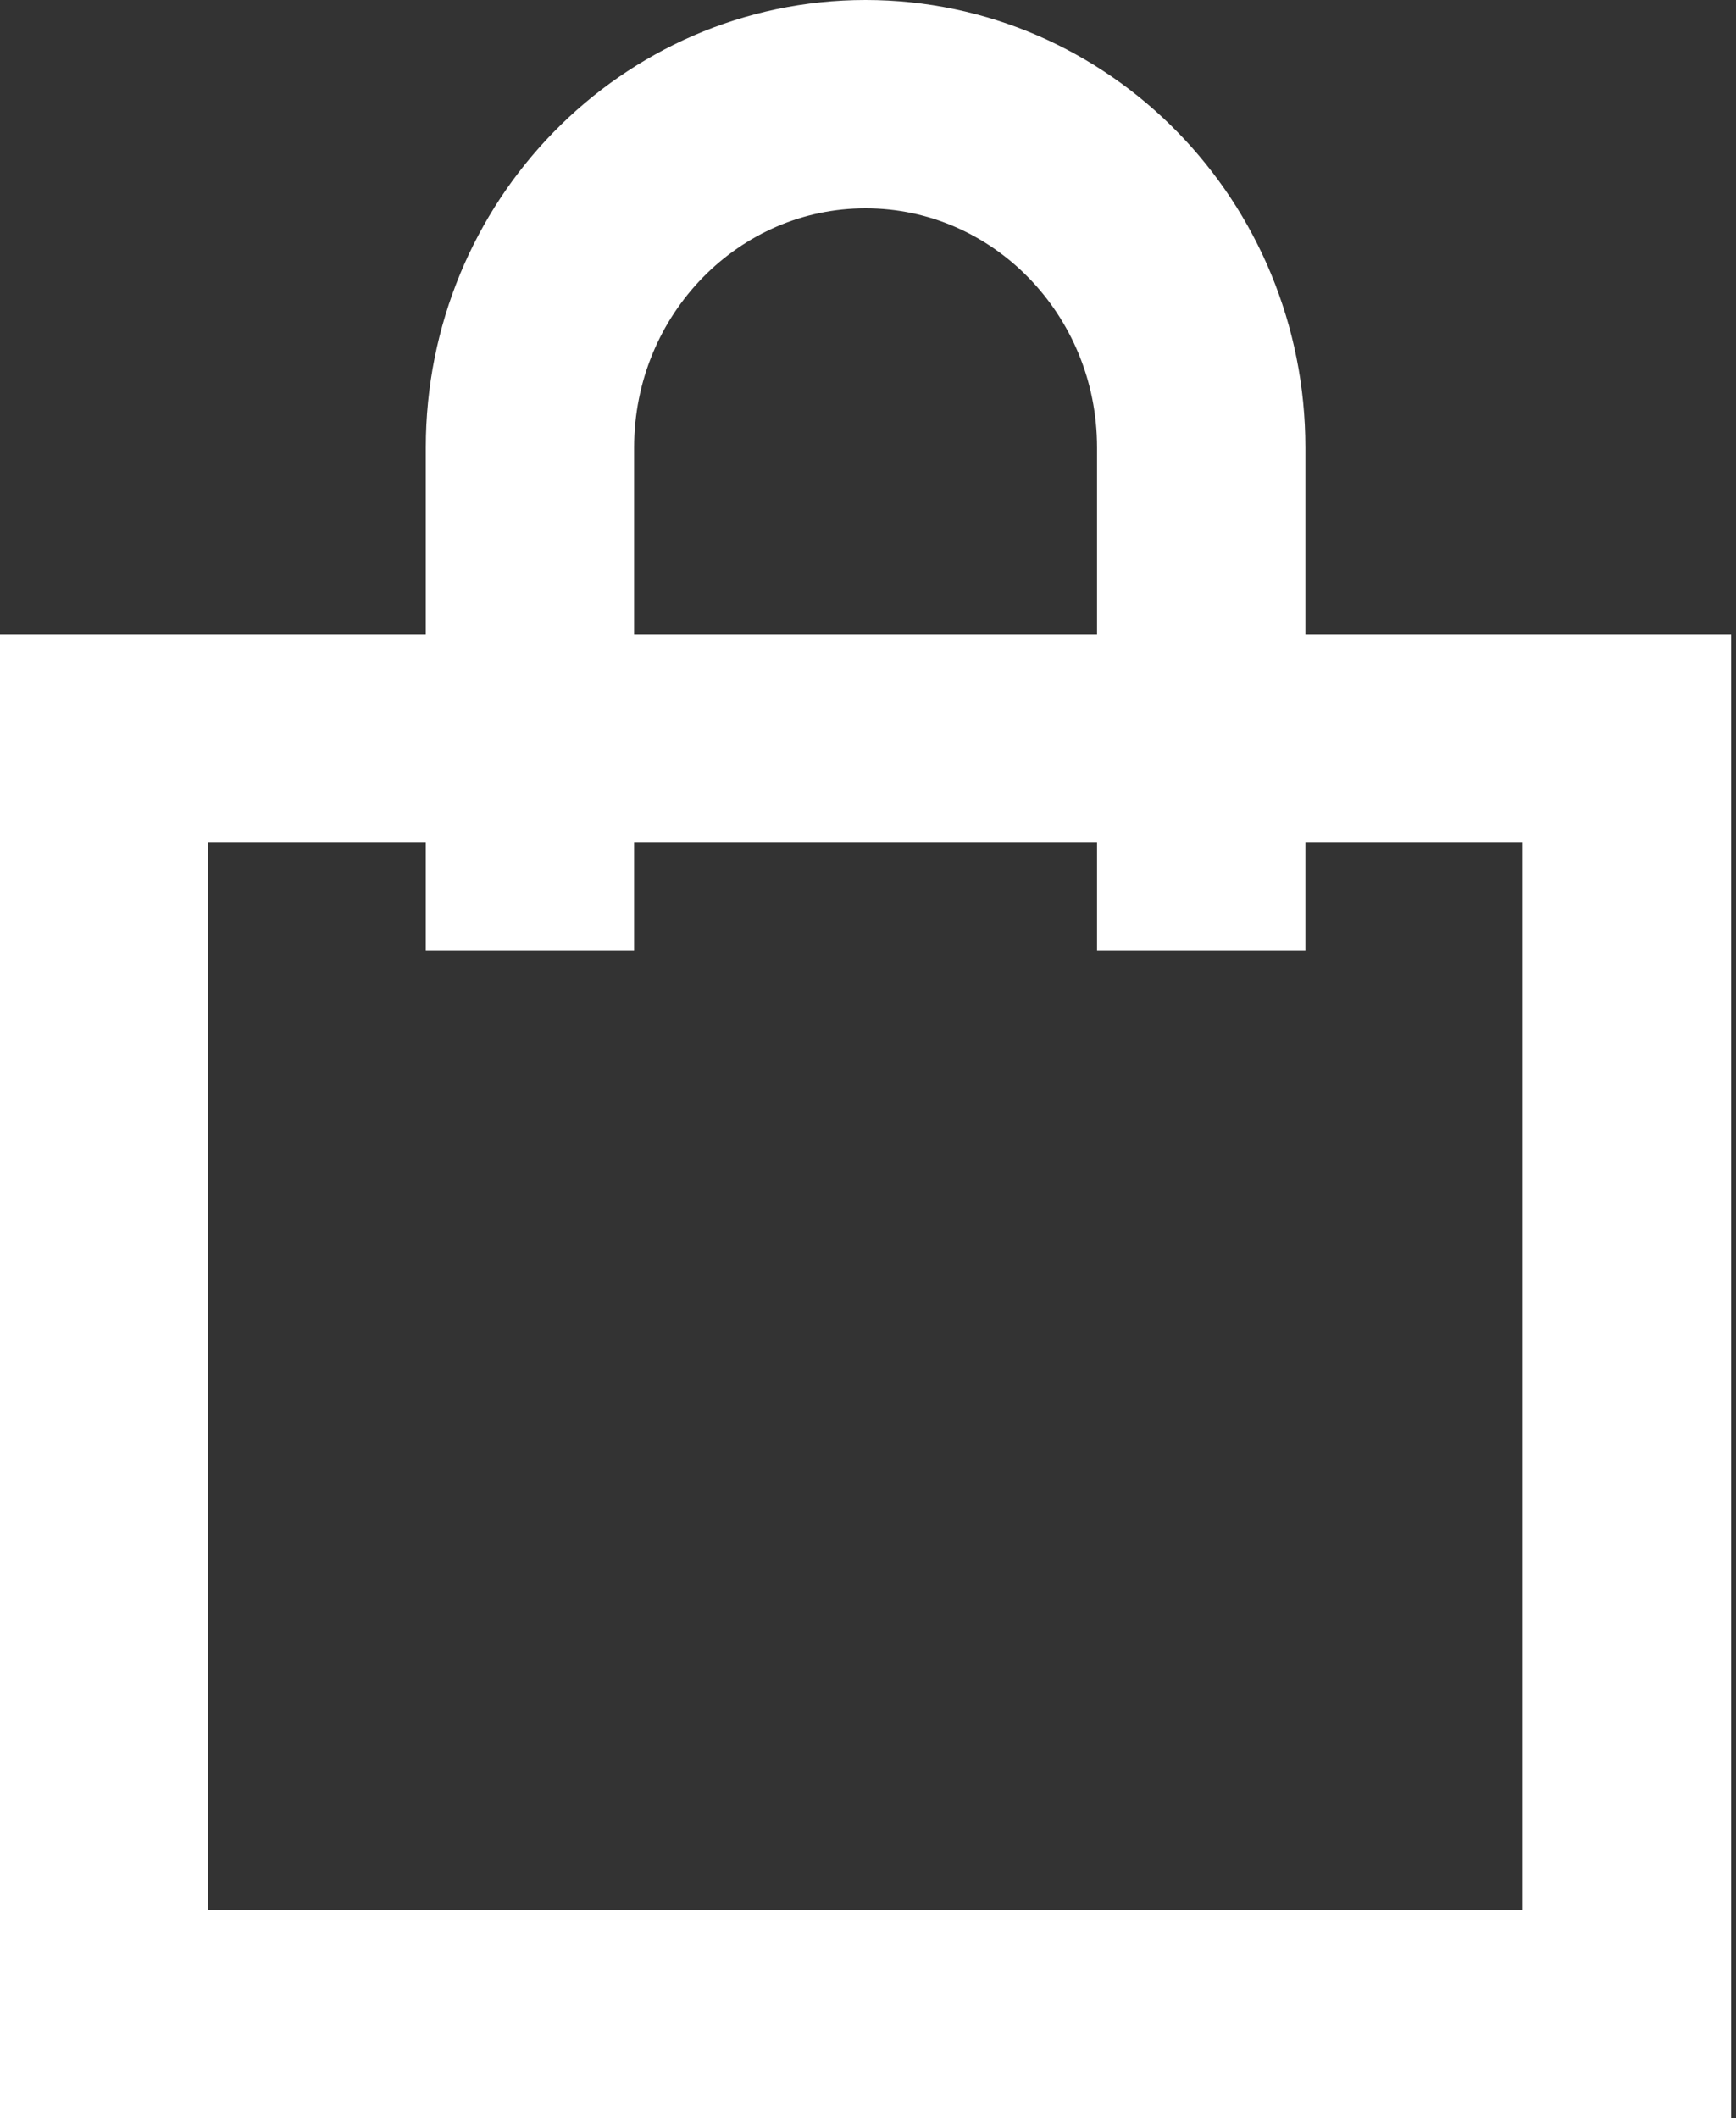
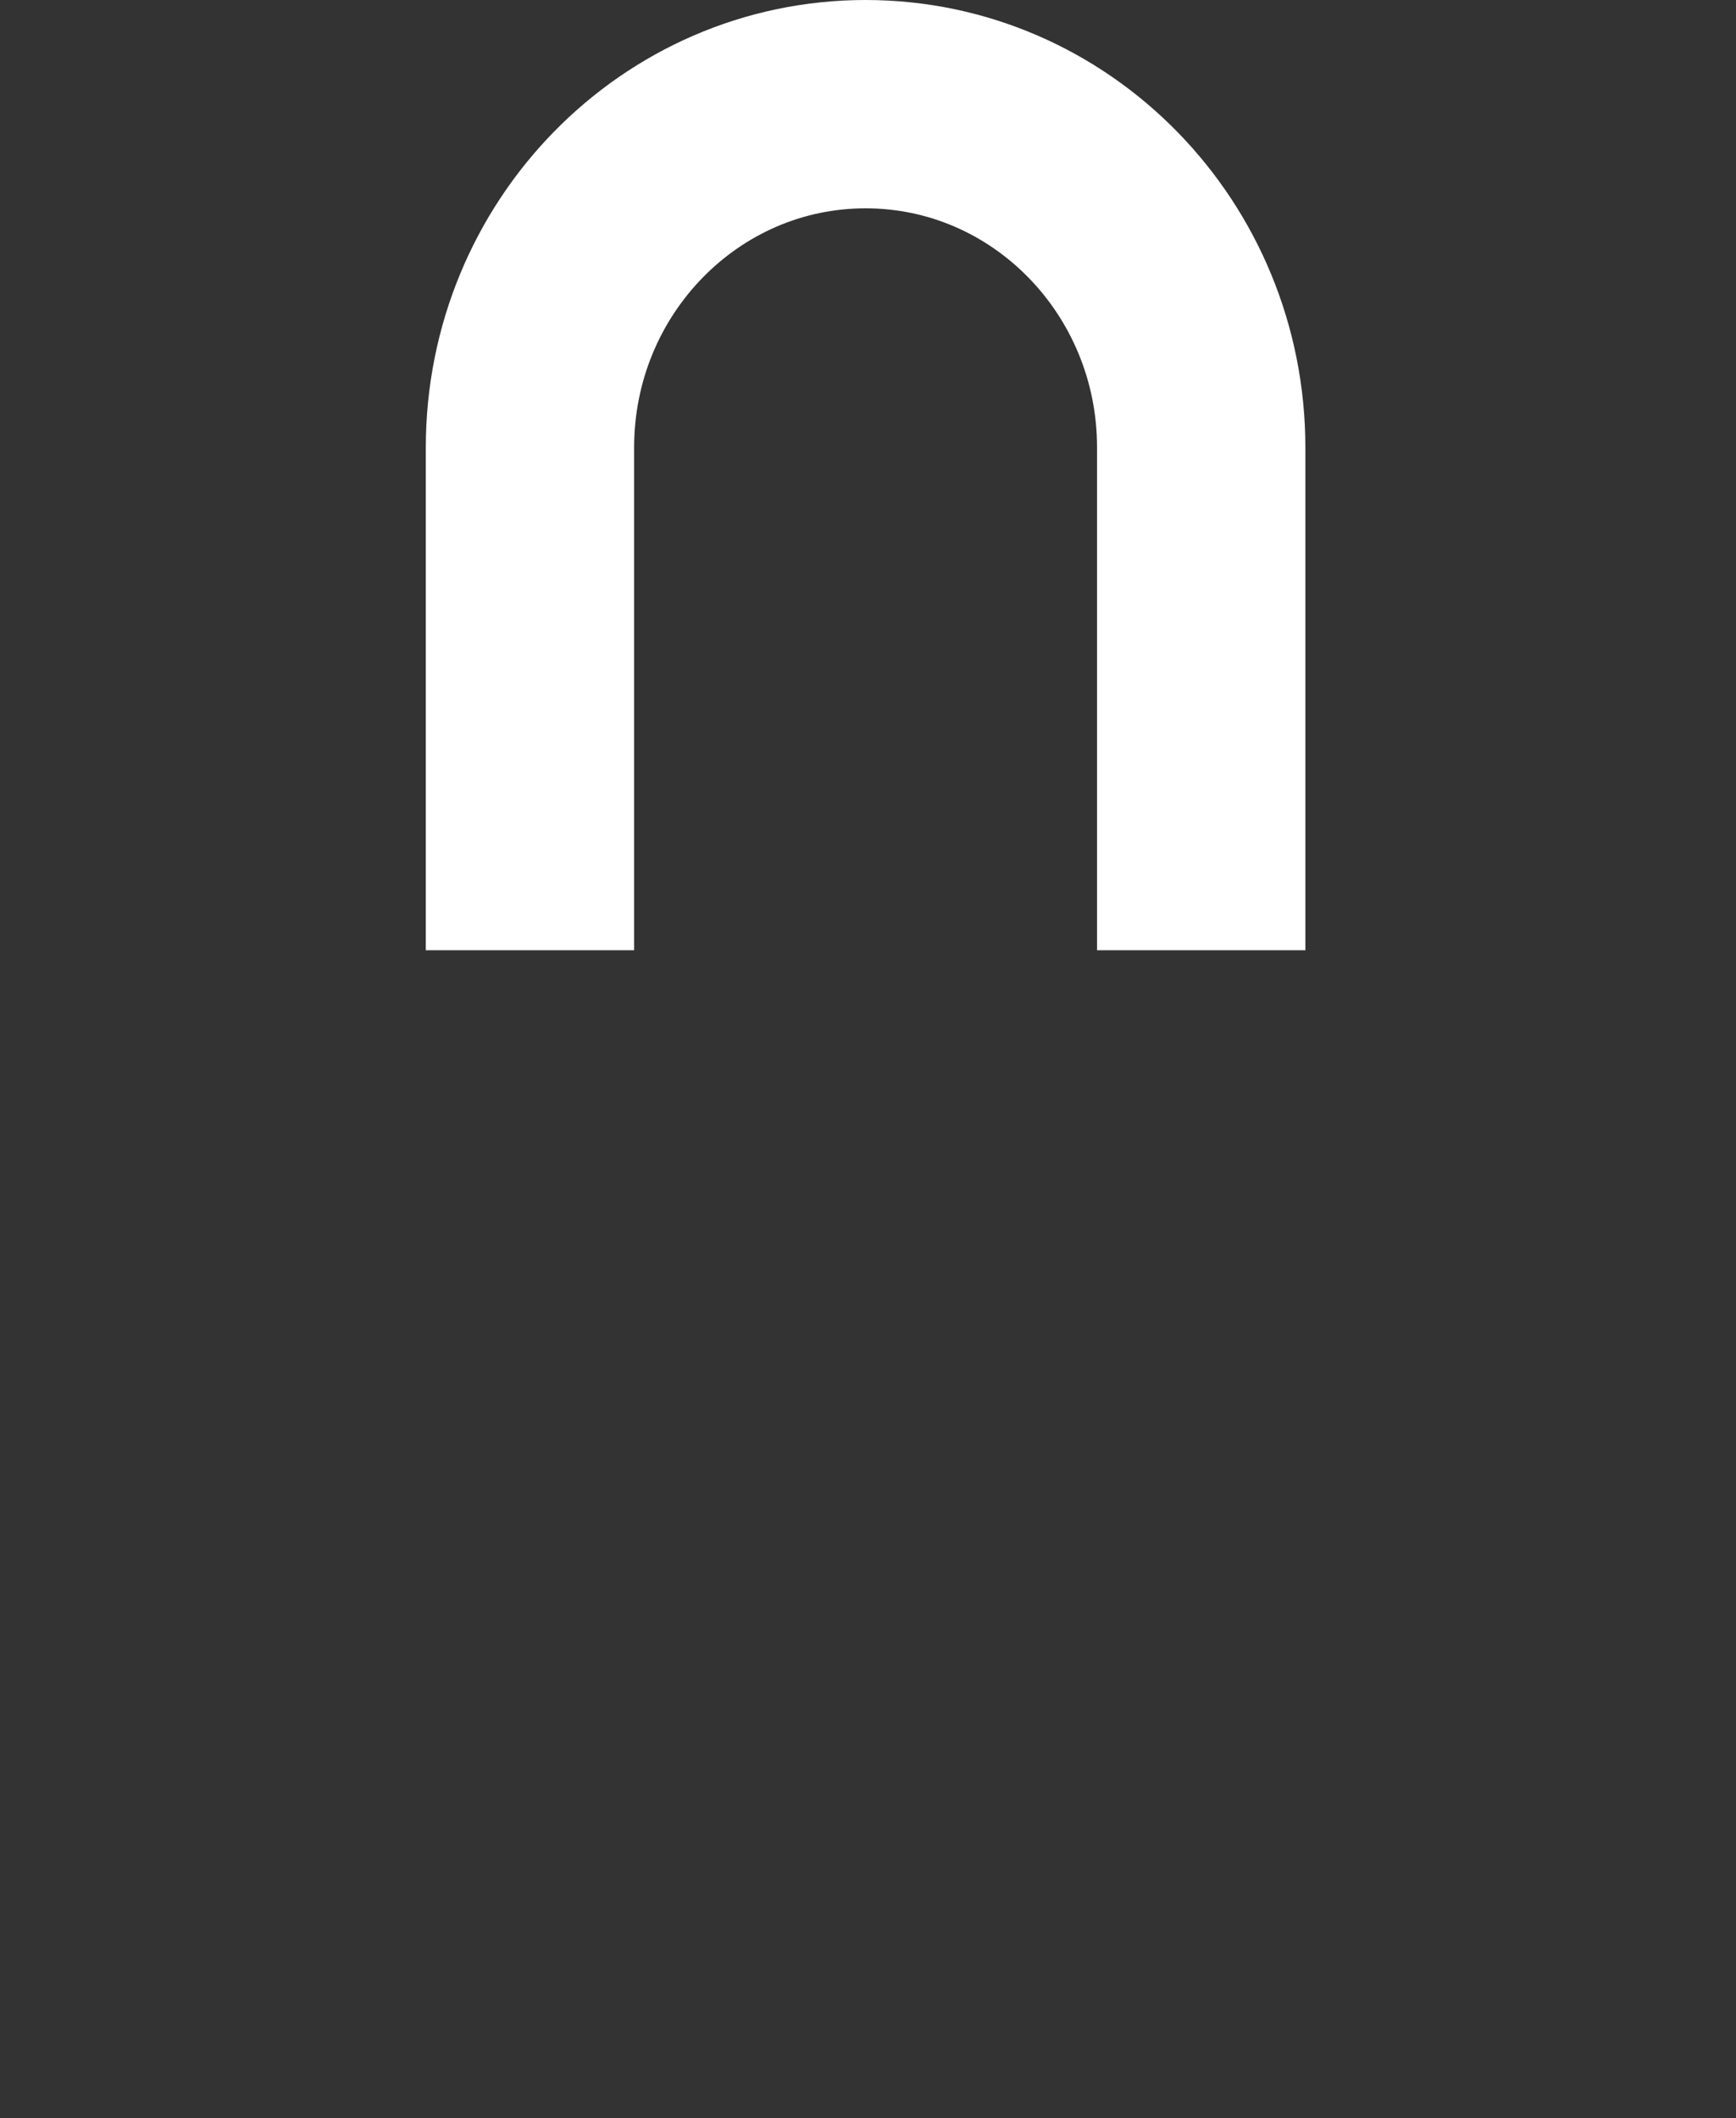
<svg xmlns="http://www.w3.org/2000/svg" width="50" height="61" viewBox="0 0 50 61" fill="none">
  <rect x="0" y="0" width="50" height="61" fill="#333333" stroke="none" />
  <path d="M15.264 24.368V12.889C15.264 7.428 19.592 3 24.93 3C30.269 3 34.597 7.428 34.597 12.889V24.368" stroke="white" stroke-width="6" stroke-linecap="square" stroke-linejoin="round" />
-   <rect x="3" y="21.263" width="43.86" height="36.737" stroke="white" stroke-width="6" />
</svg>